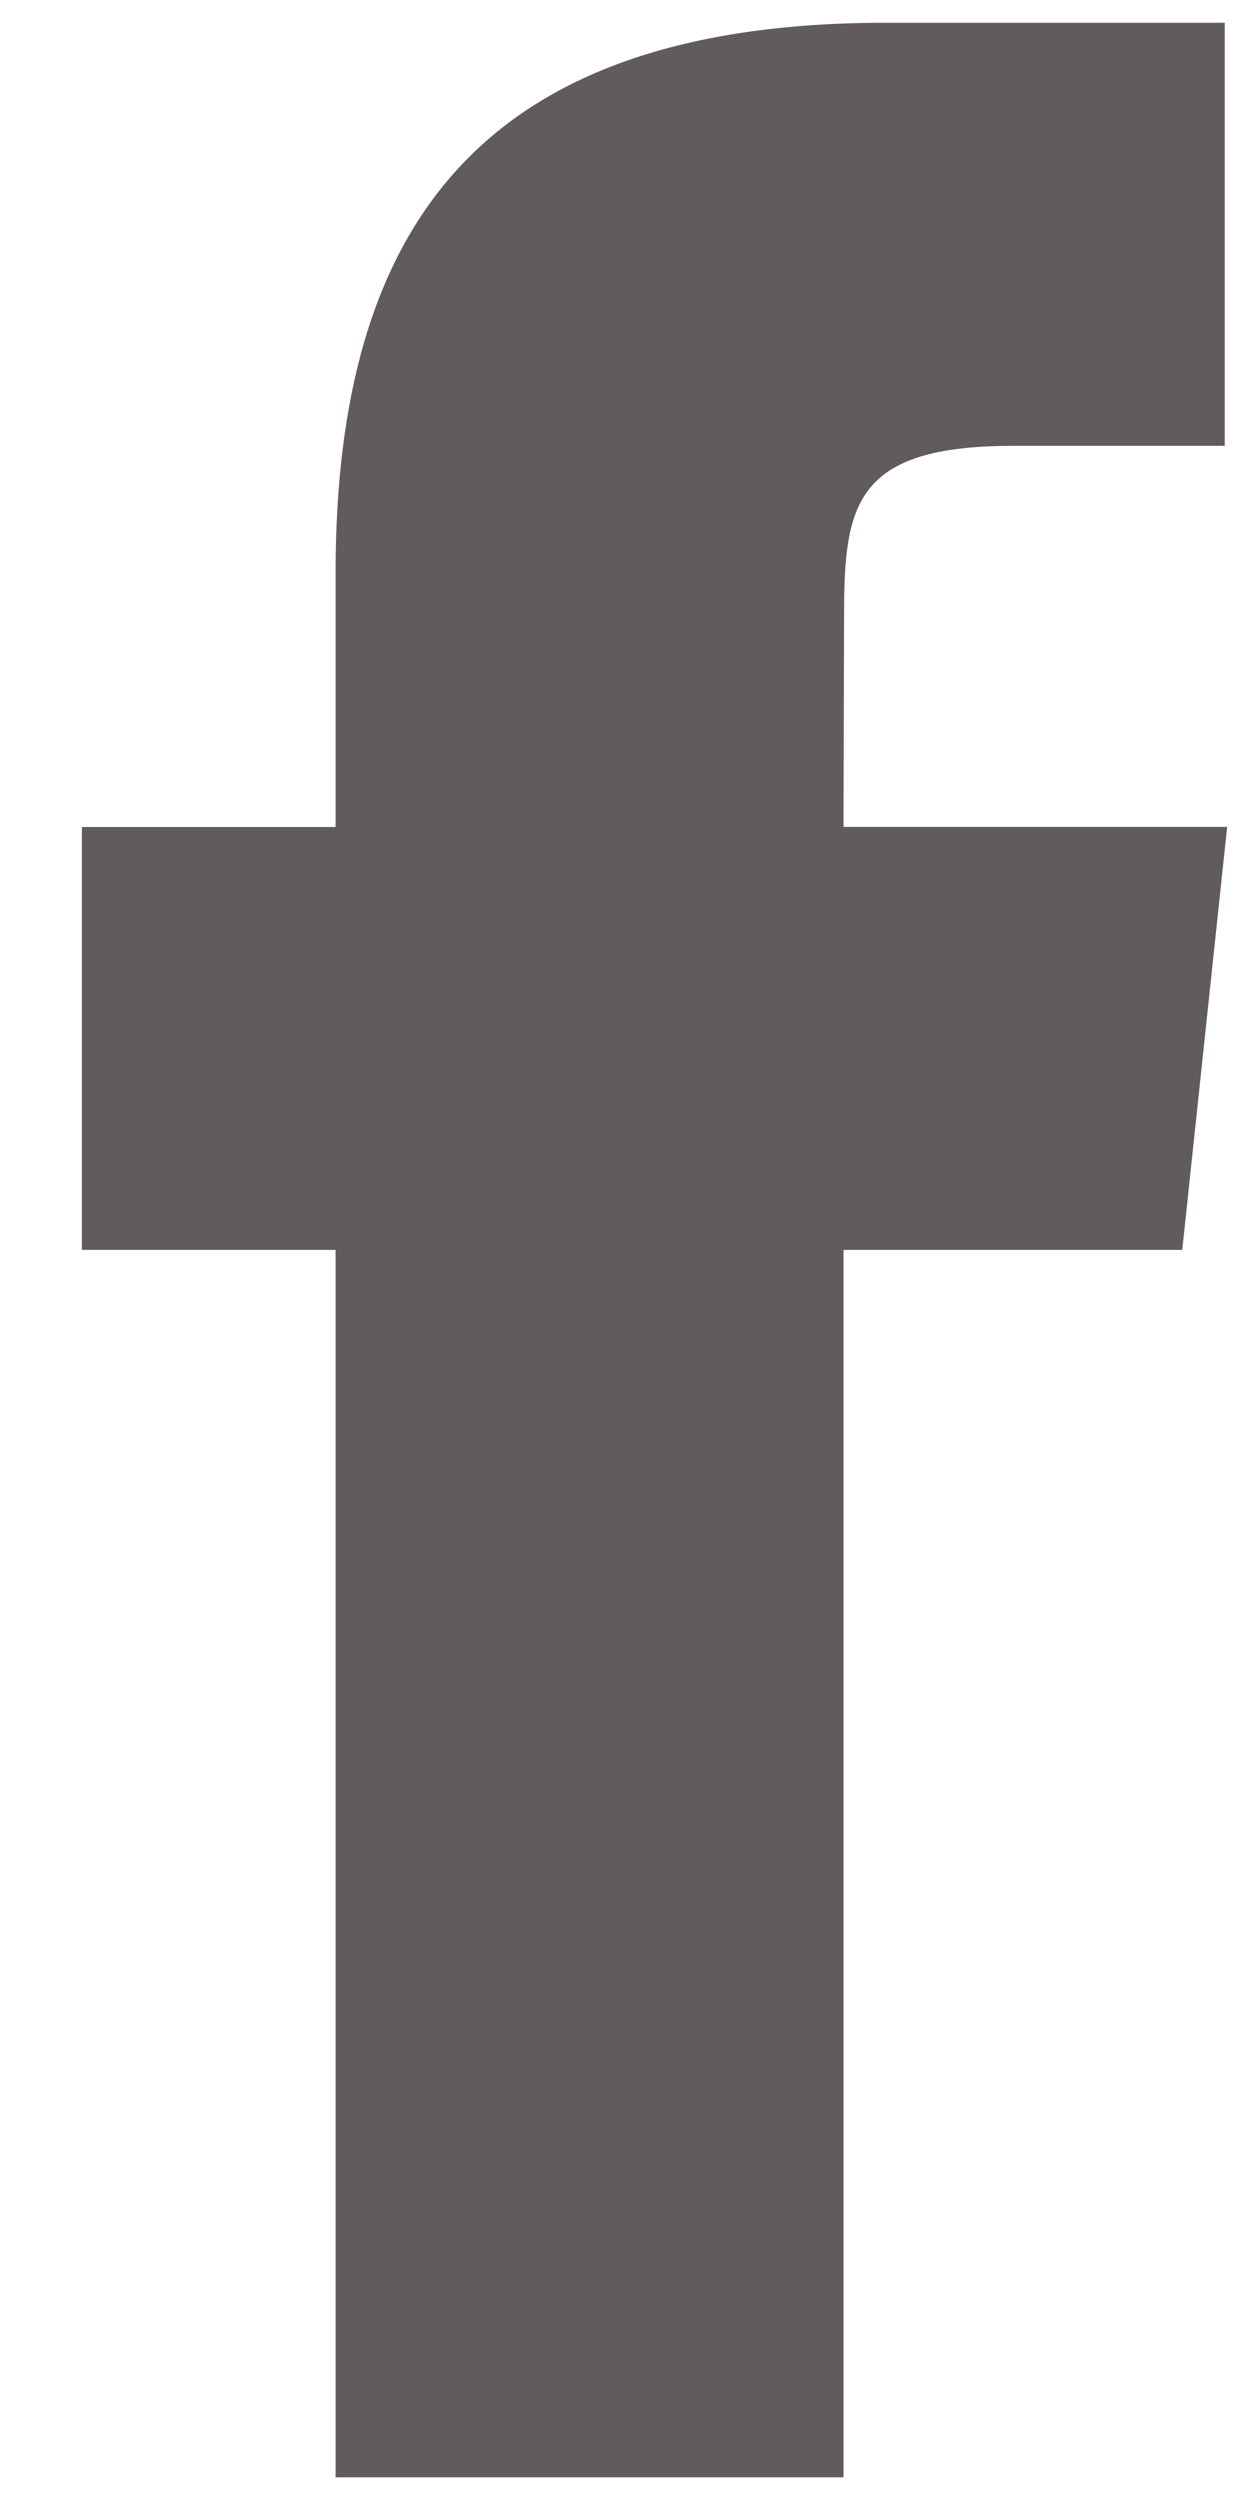
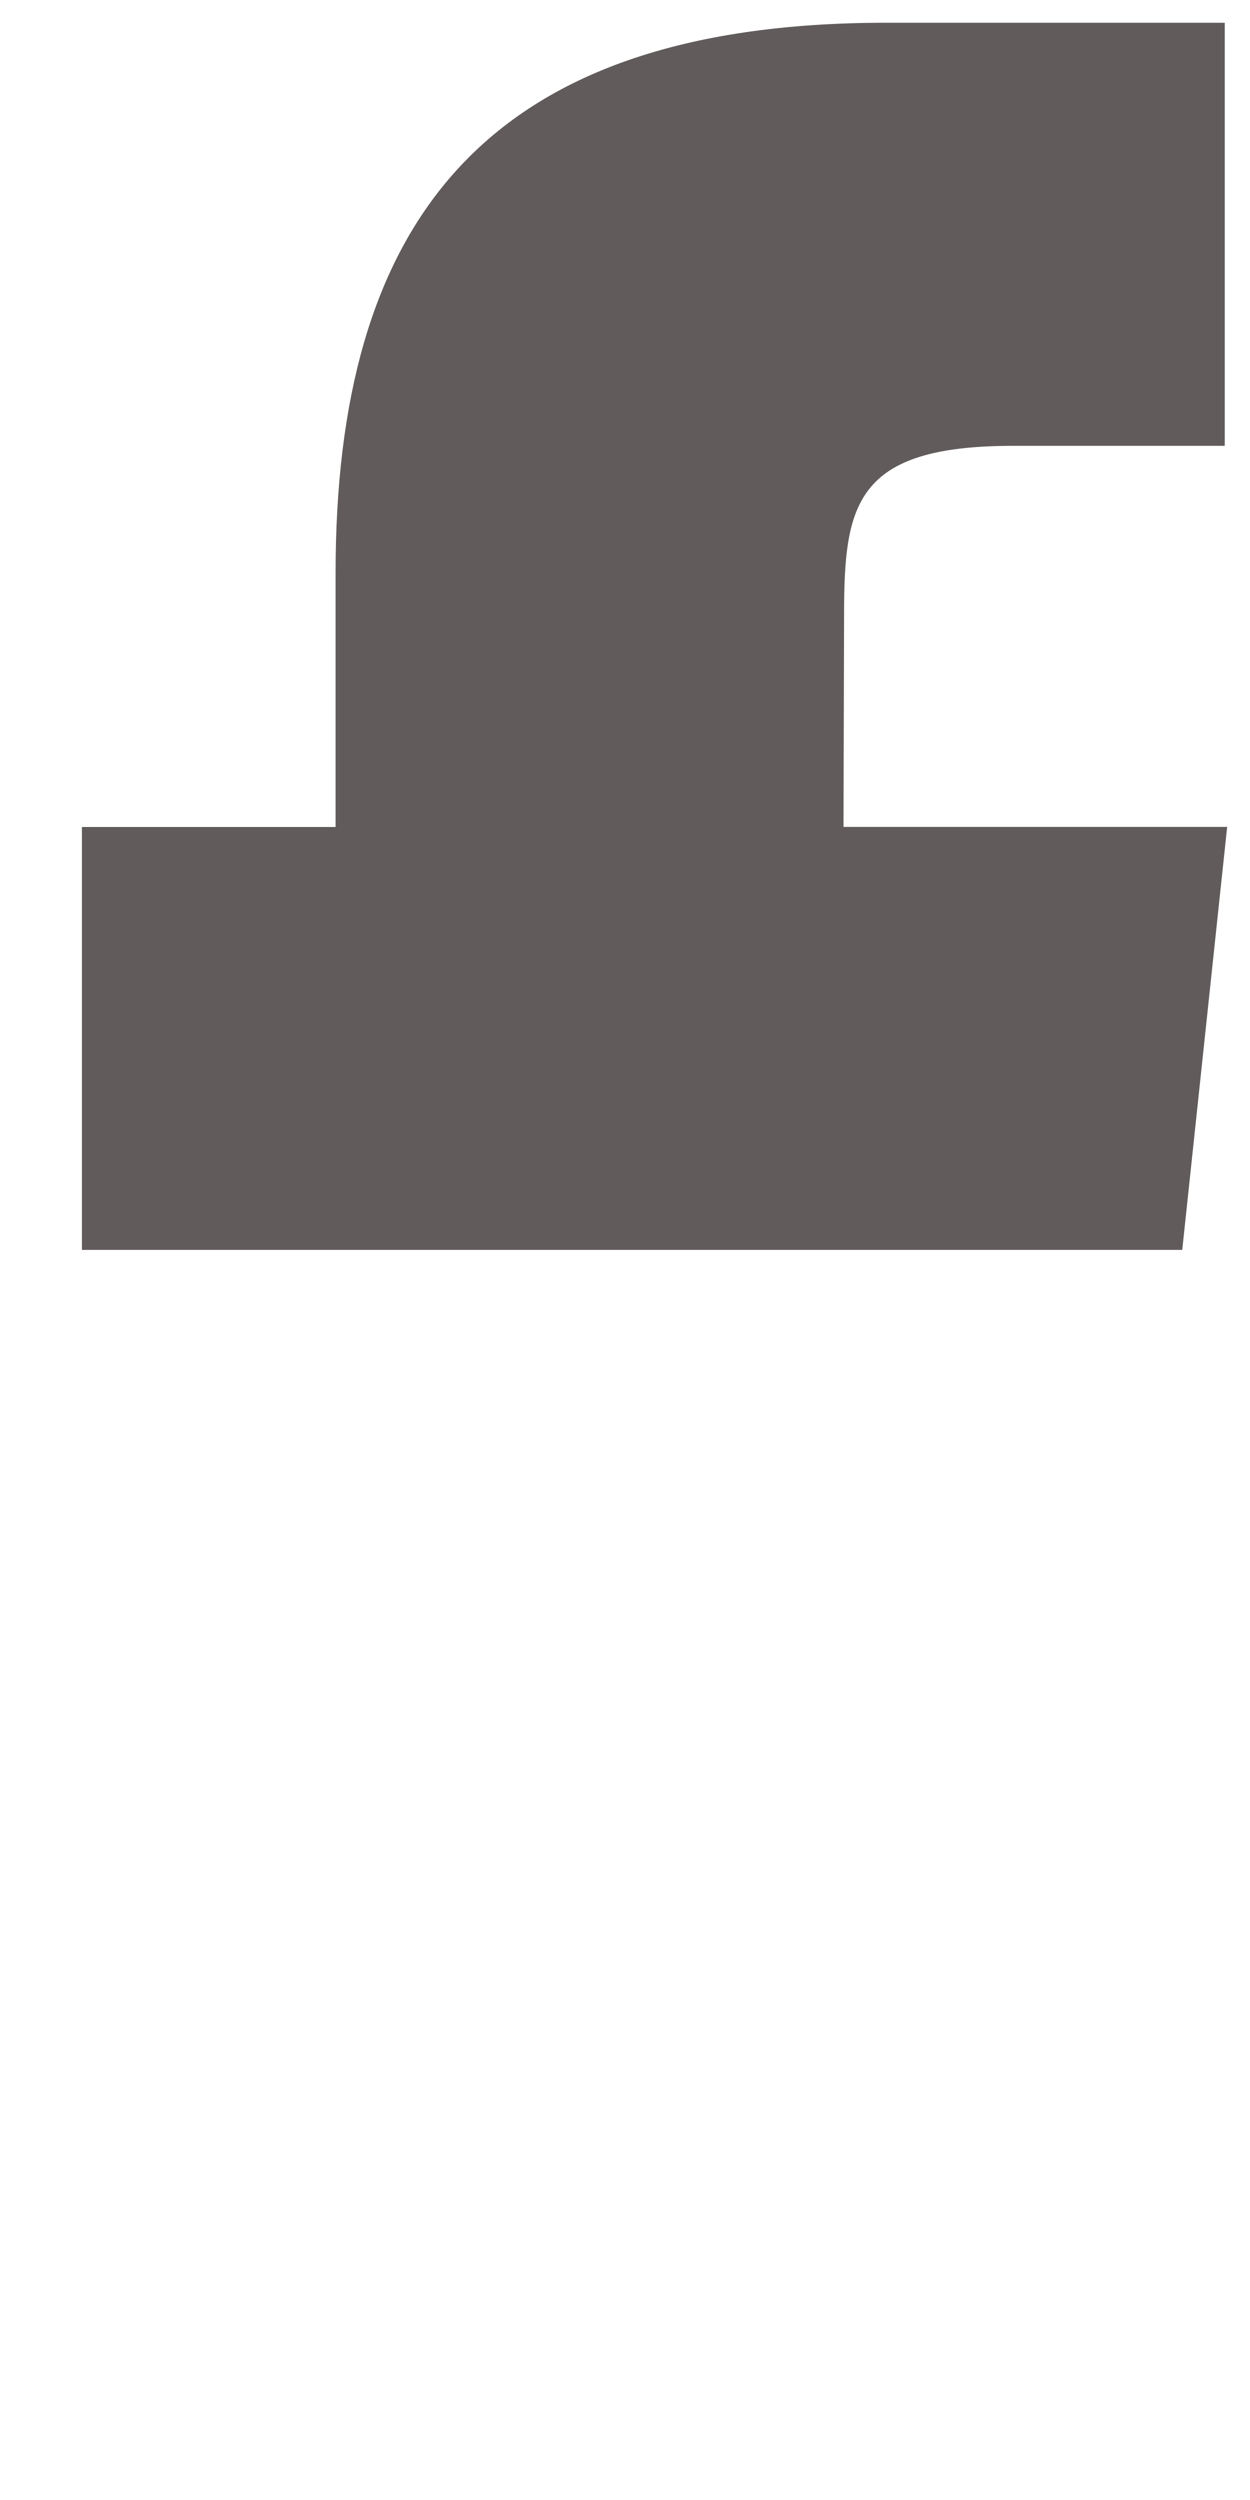
<svg xmlns="http://www.w3.org/2000/svg" width="15" height="30" viewBox="0 0 15 30" fill="none">
-   <path d="M10.122 29.728V14.999H14.187L14.726 9.923H10.122L10.129 7.383C10.129 6.059 10.254 5.35 12.156 5.35H14.697V0.273H10.631C5.747 0.273 4.027 2.736 4.027 6.876V9.924H0.983V14.999H4.027V29.728H10.122Z" fill="#615B5B" />
+   <path d="M10.122 29.728V14.999H14.187L14.726 9.923H10.122L10.129 7.383C10.129 6.059 10.254 5.35 12.156 5.35H14.697V0.273H10.631C5.747 0.273 4.027 2.736 4.027 6.876V9.924H0.983V14.999H4.027H10.122Z" fill="#615B5B" />
</svg>